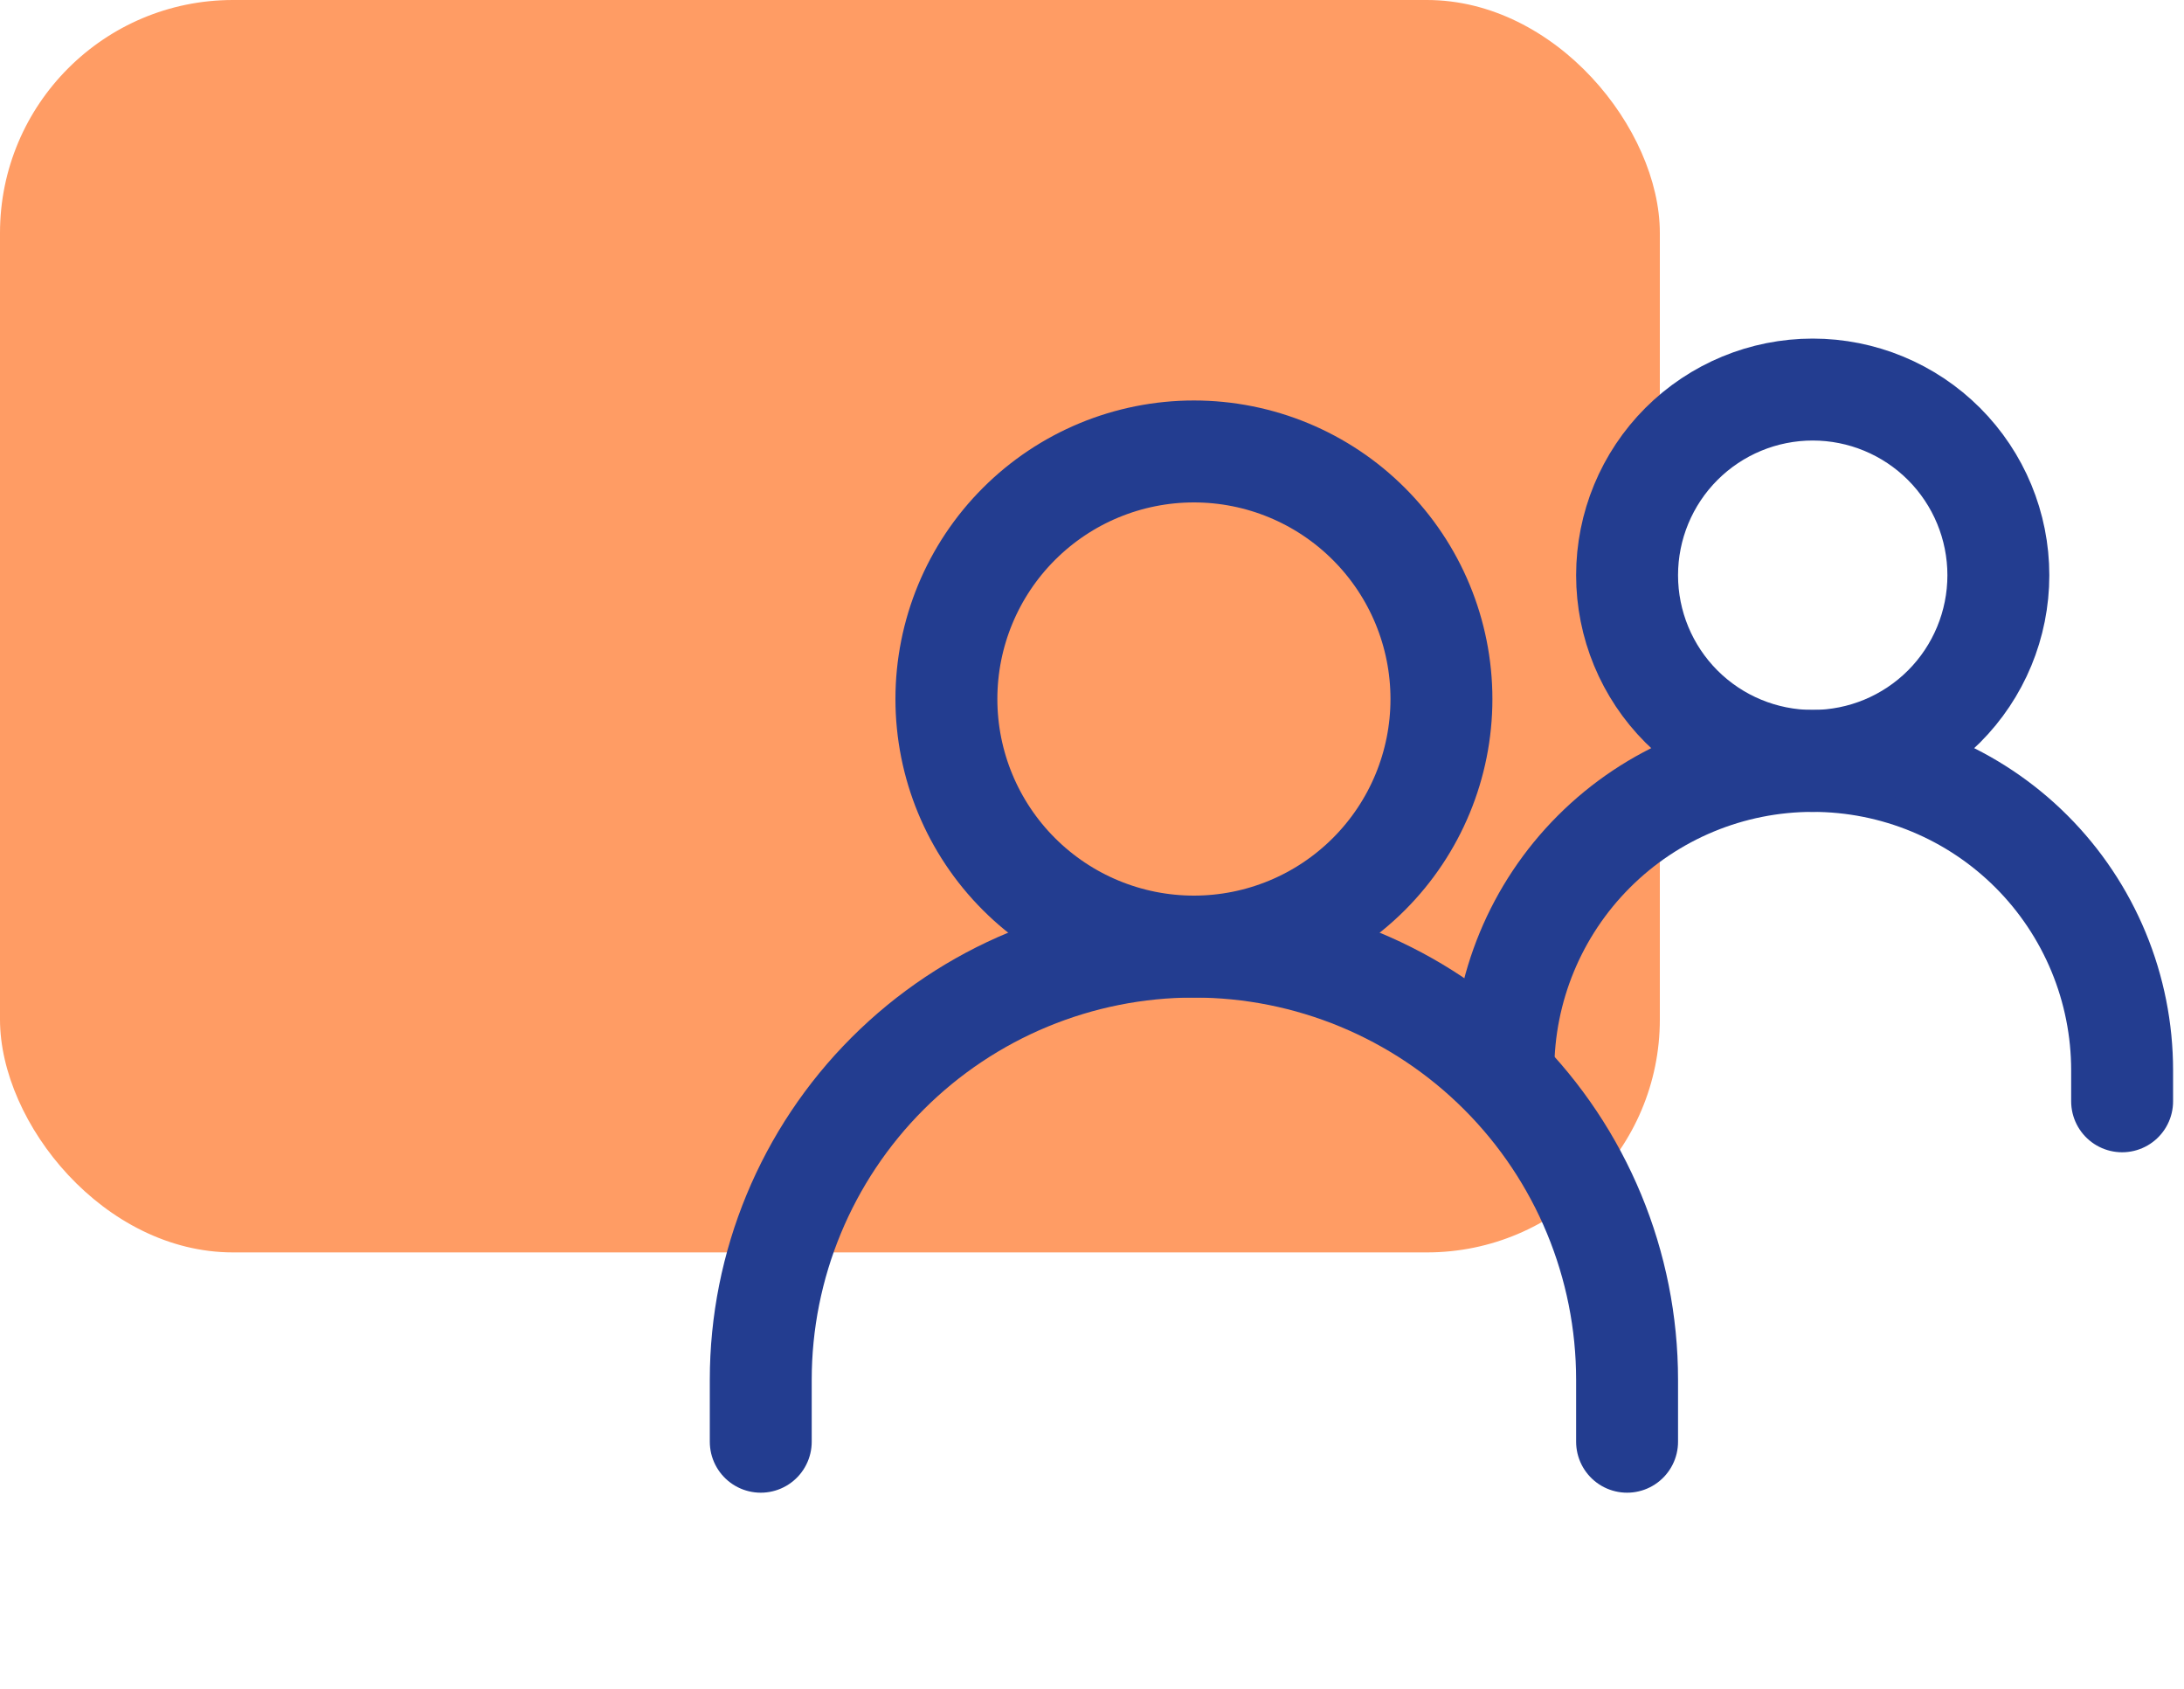
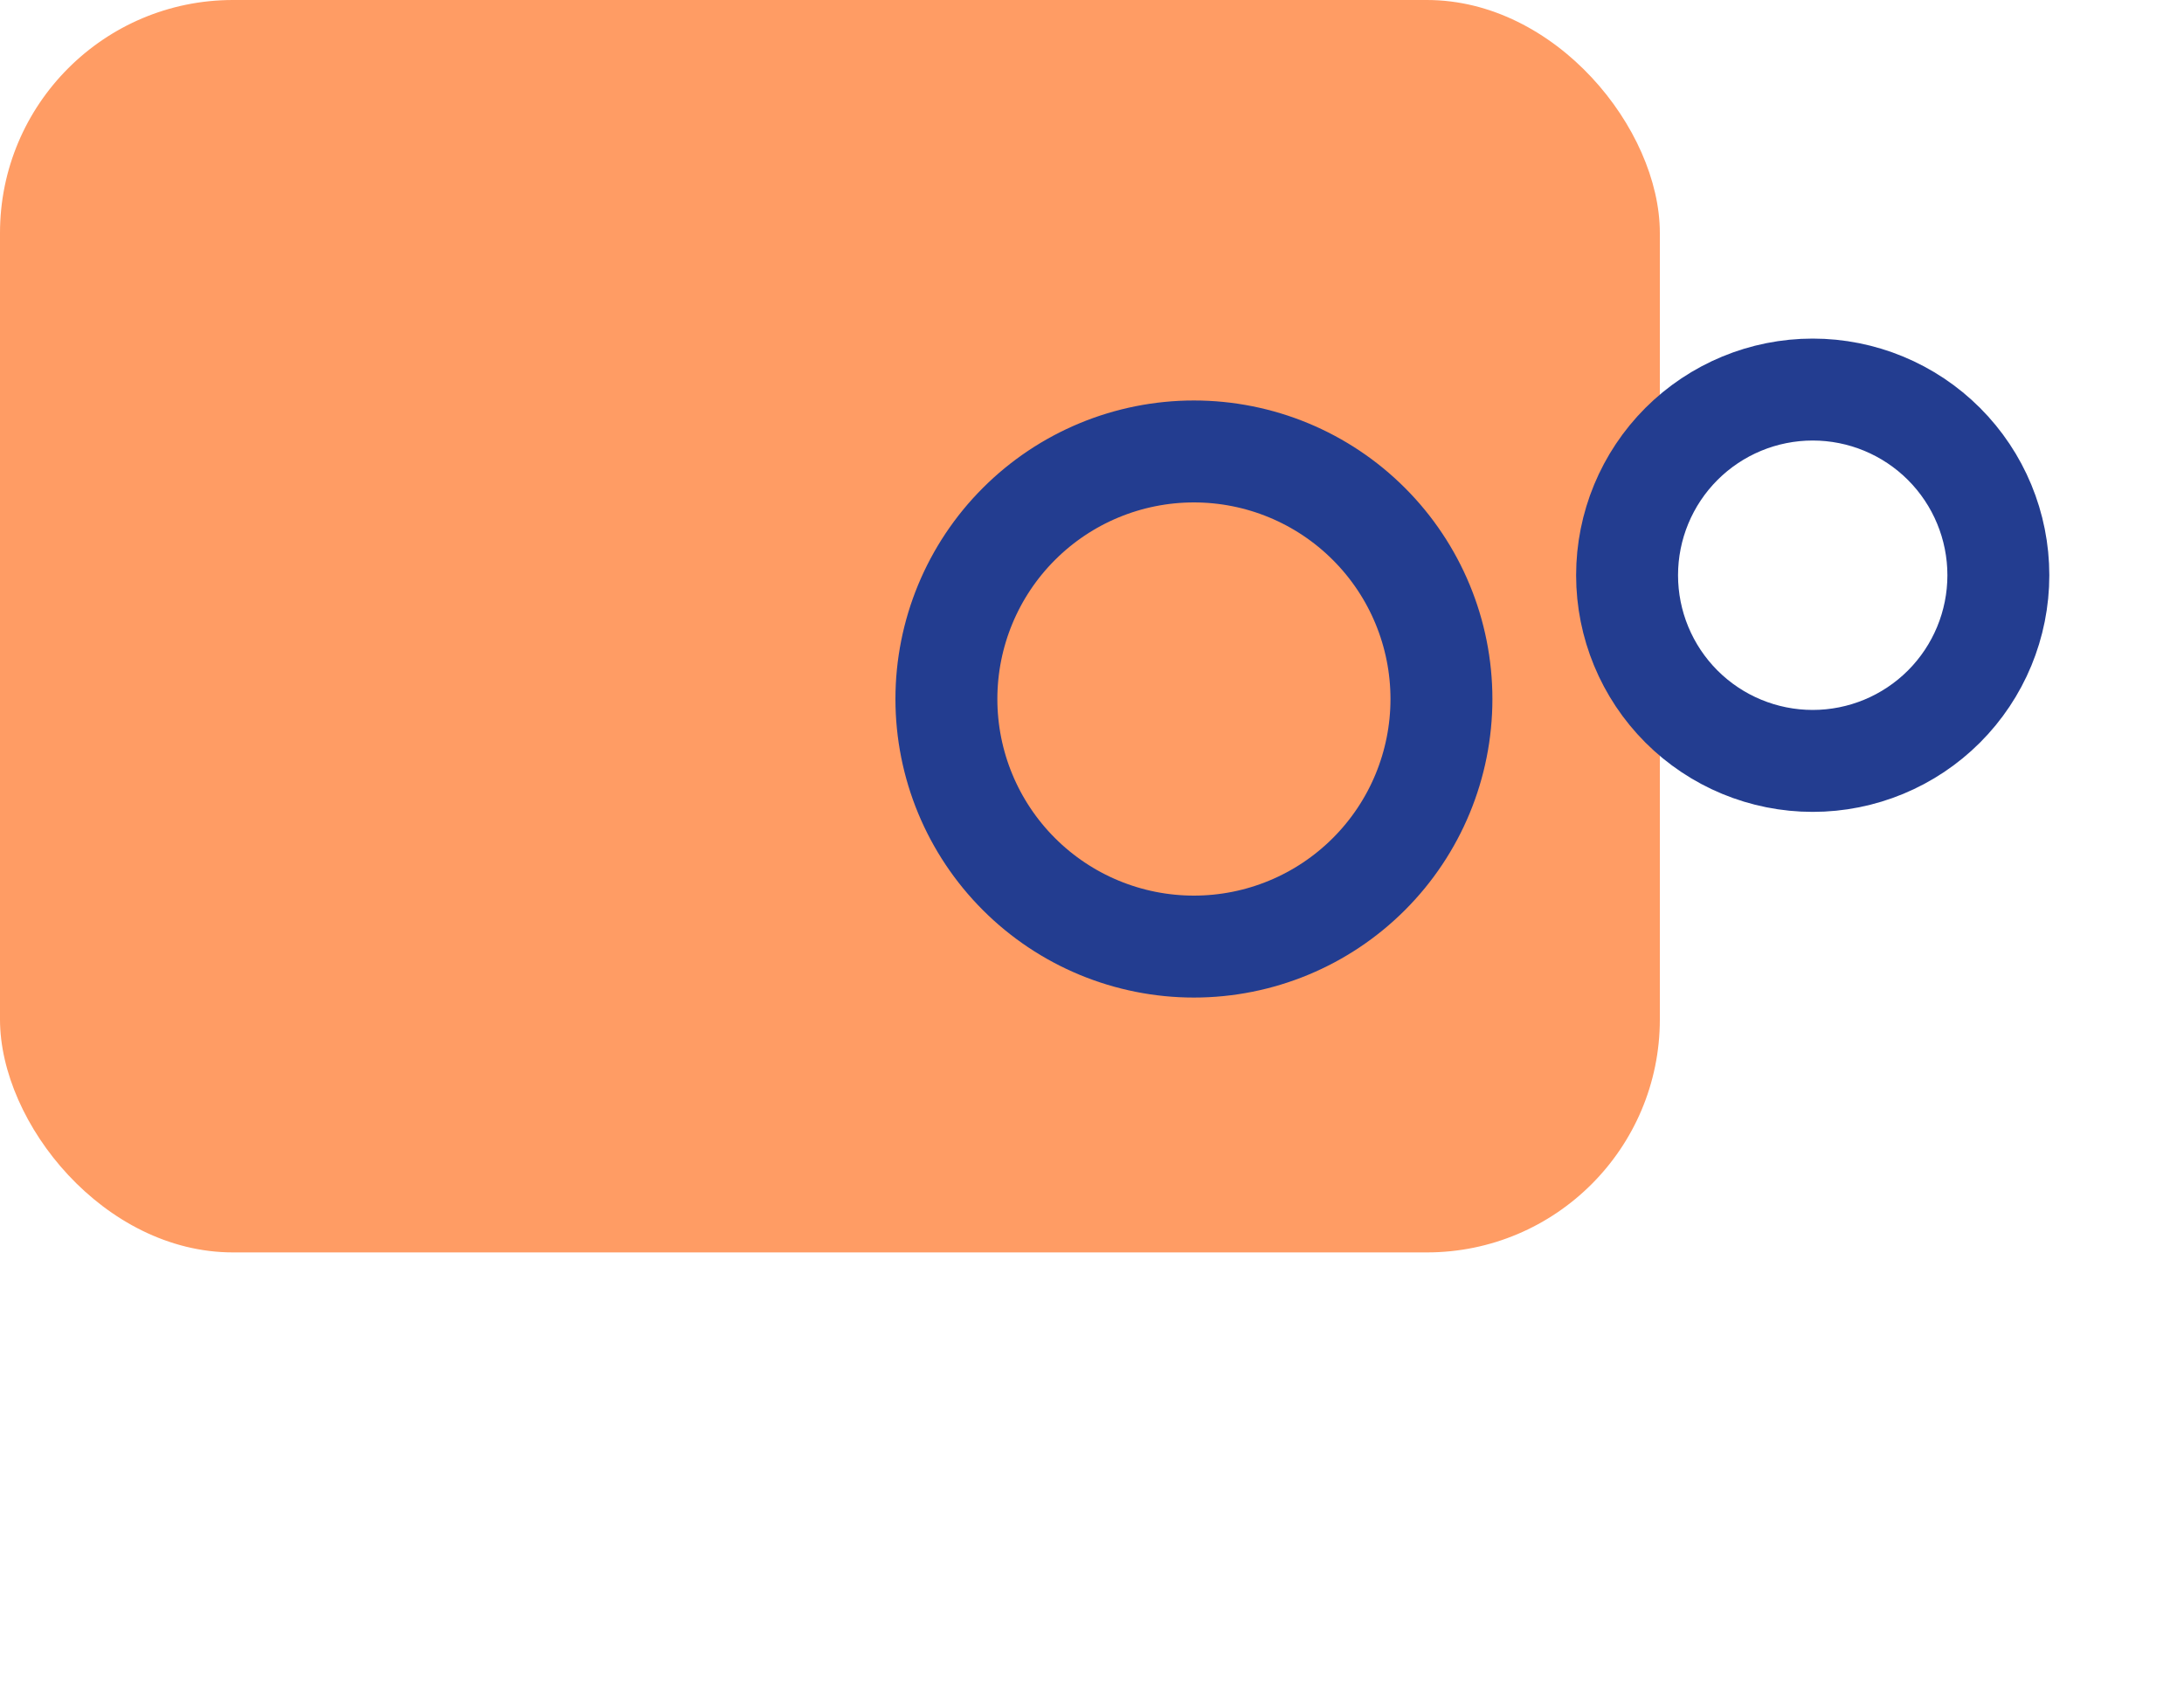
<svg xmlns="http://www.w3.org/2000/svg" width="75" height="58" viewBox="0 0 75 58" fill="none">
  <rect width="57" height="43" rx="8" fill="#FF9C64" />
-   <path d="M26.125 49.5V47.375C26.125 43.43 27.692 39.646 30.482 36.857C33.271 34.067 37.055 32.5 41 32.5C44.945 32.5 48.729 34.067 51.518 36.857C54.308 39.646 55.875 43.43 55.875 47.375V49.5" stroke="#233D90" stroke-width="3.5" stroke-linecap="round" />
-   <path d="M51.625 36.75C51.625 33.932 52.744 31.23 54.737 29.237C56.73 27.244 59.432 26.125 62.25 26.125C63.645 26.125 65.027 26.4 66.316 26.934C67.605 27.468 68.776 28.25 69.763 29.237C70.75 30.224 71.532 31.395 72.066 32.684C72.6 33.973 72.875 35.355 72.875 36.75V37.812" stroke="#233D90" stroke-width="3.5" stroke-linecap="round" />
  <path d="M41 32.5C43.254 32.5 45.416 31.605 47.01 30.01C48.605 28.416 49.5 26.254 49.5 24C49.5 21.746 48.605 19.584 47.01 17.99C45.416 16.395 43.254 15.5 41 15.5C38.746 15.5 36.584 16.395 34.99 17.99C33.395 19.584 32.5 21.746 32.5 24C32.5 26.254 33.395 28.416 34.99 30.01C36.584 31.605 38.746 32.5 41 32.5ZM62.25 26.125C63.941 26.125 65.562 25.453 66.758 24.258C67.953 23.062 68.625 21.441 68.625 19.75C68.625 18.059 67.953 16.438 66.758 15.242C65.562 14.047 63.941 13.375 62.25 13.375C60.559 13.375 58.938 14.047 57.742 15.242C56.547 16.438 55.875 18.059 55.875 19.75C55.875 21.441 56.547 23.062 57.742 24.258C58.938 25.453 60.559 26.125 62.25 26.125Z" stroke="#233D90" stroke-width="3.5" stroke-linecap="round" stroke-linejoin="round" />
</svg>